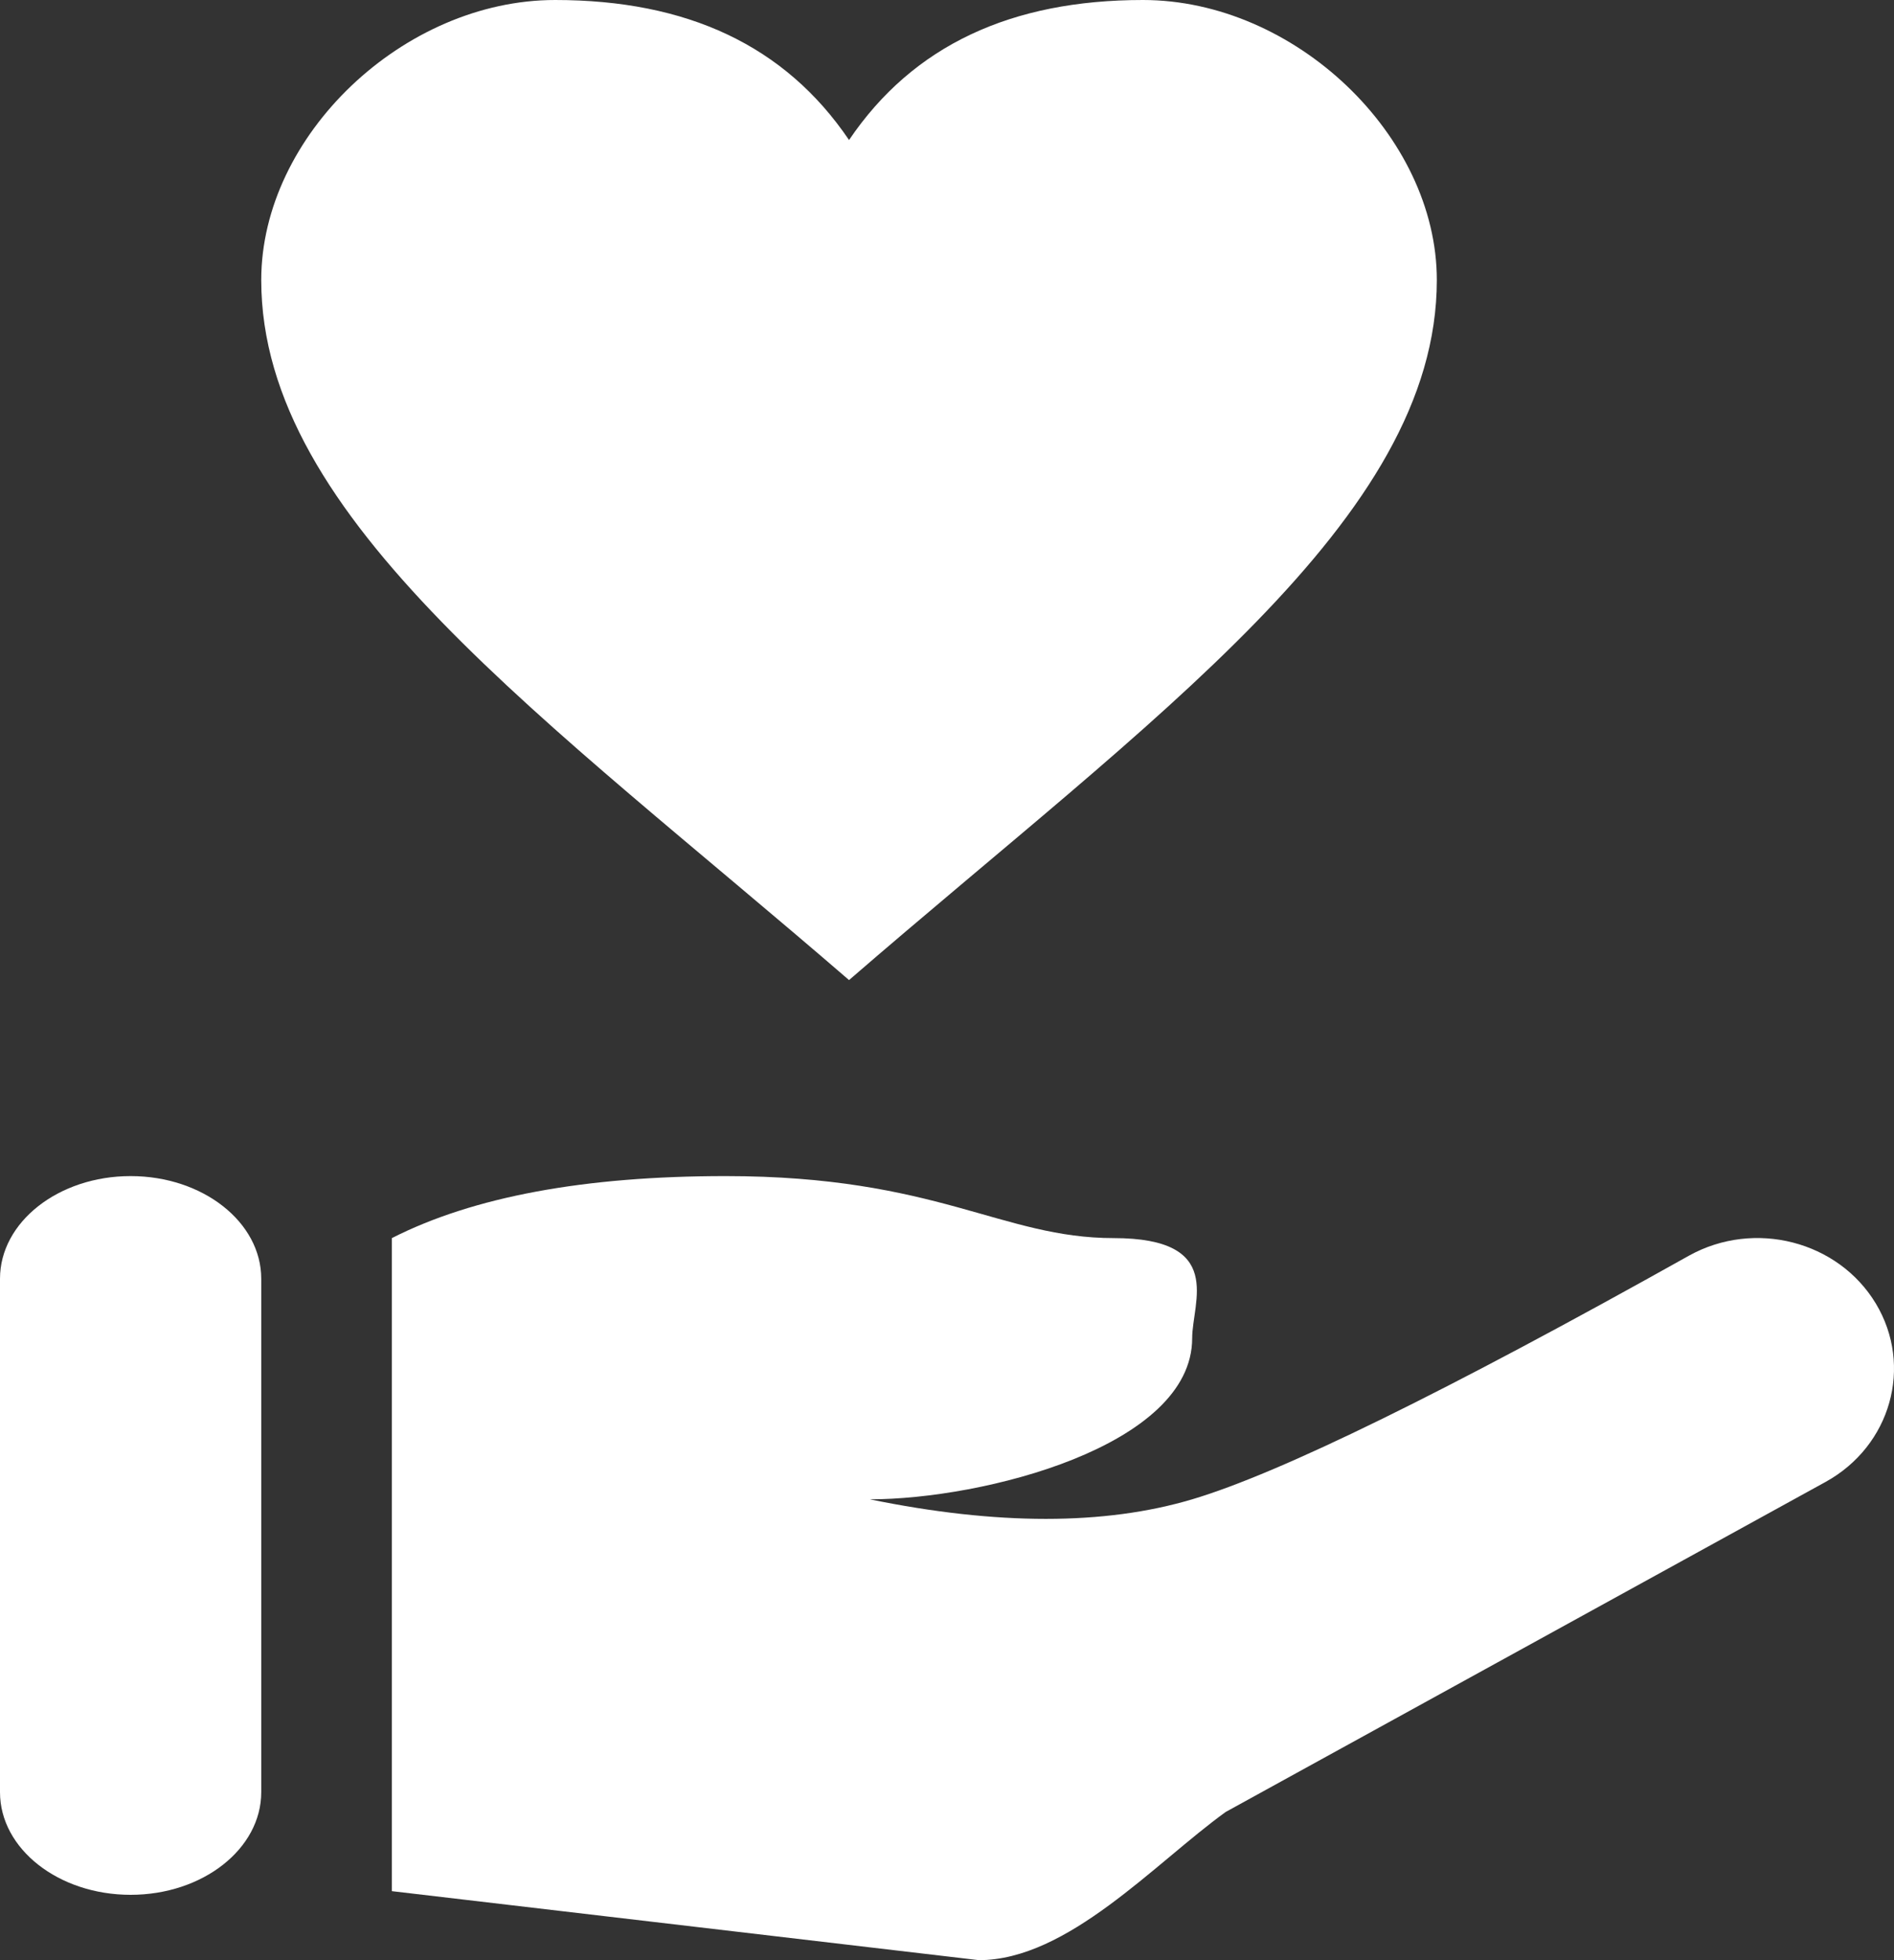
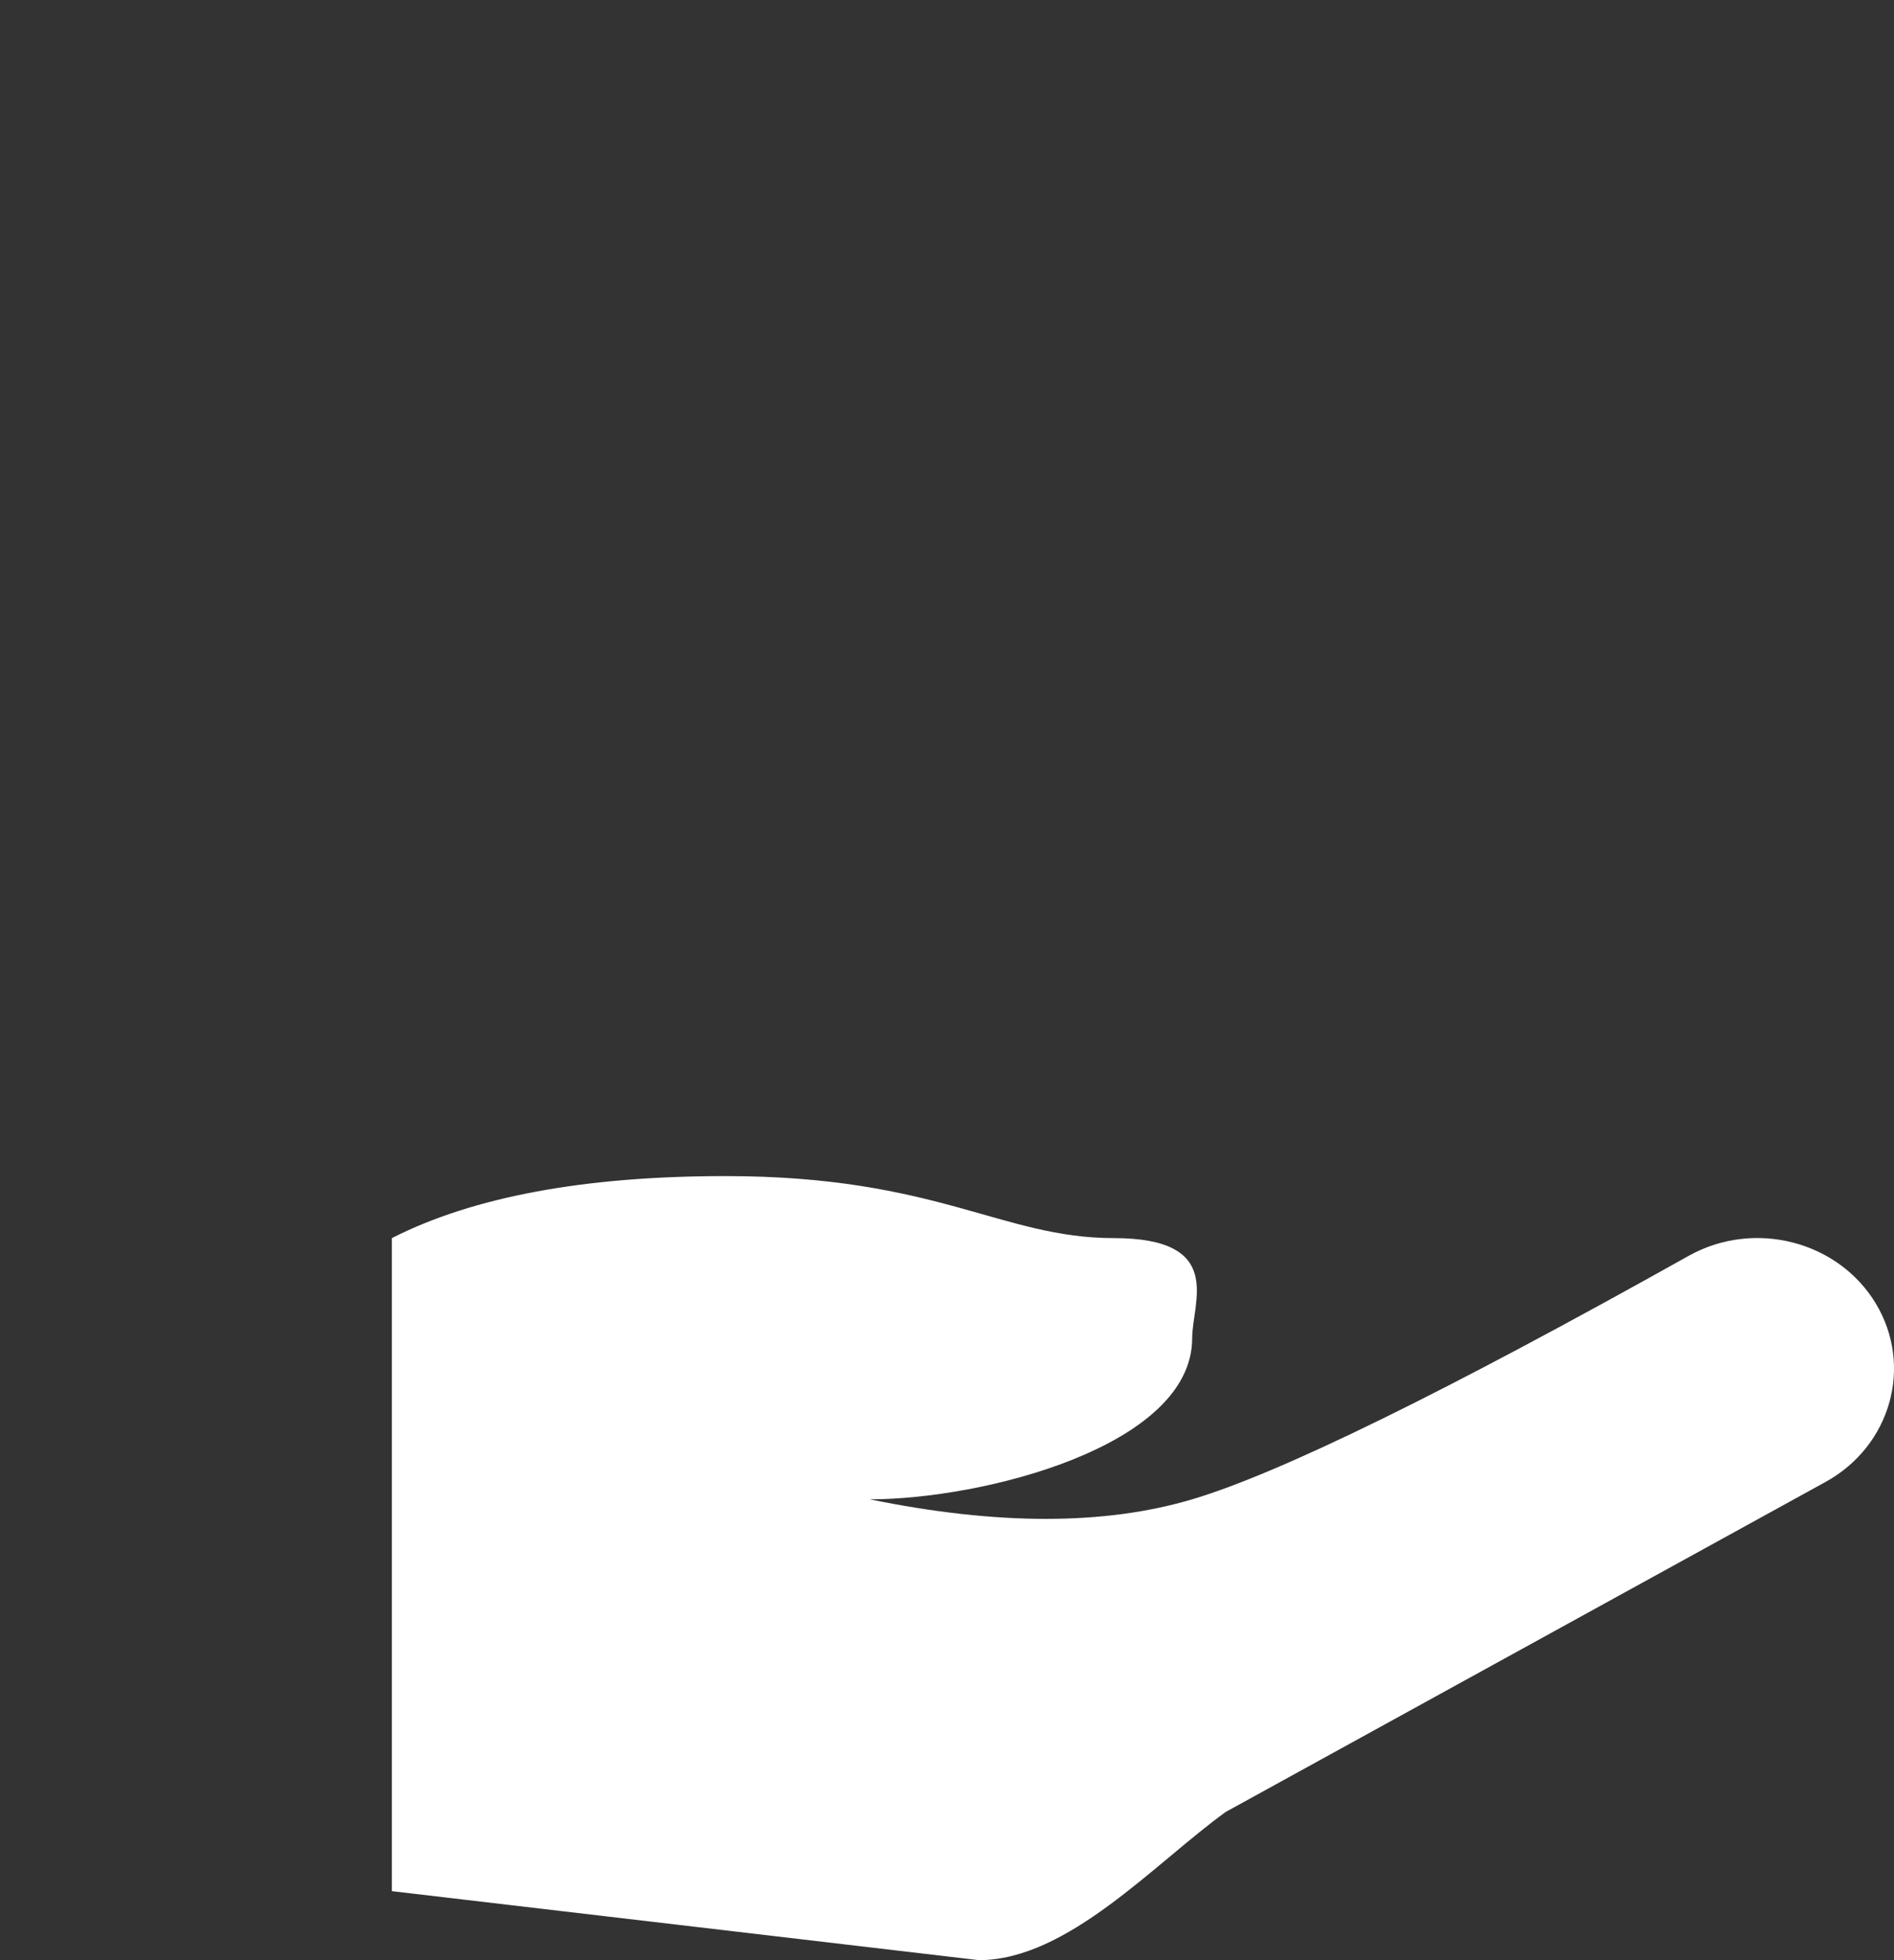
<svg xmlns="http://www.w3.org/2000/svg" width="29px" height="30px" viewBox="0 0 29 30" version="1.1">
  <rect x="0" y="0" width="29" height="30" fill="#333333" stroke="none" />
  <title>icoDonate</title>
  <desc>Created with Sketch.</desc>
  <g id="Page-1" stroke="none" stroke-width="1" fill="none" fill-rule="evenodd">
    <g id="icoDonate" fill="#FFFFFF" fill-rule="nonzero">
      <path d="M28.722,19.951 C28.145,18.993 26.865,18.664 25.866,19.215 C22.134,21.304 19.597,22.548 18.254,22.947 C16.912,23.346 15.267,23.346 13.318,22.947 C15.049,22.947 18.254,22.136 18.254,20.481 C18.254,19.929 18.767,18.949 17.052,18.949 C15.337,18.949 14.349,18 11.109,18 C8.949,18 7.246,18.316 6,18.949 L6,28.944 L14.988,30 C16.349,30 17.684,28.514 18.767,27.732 L27.952,22.681 C28.952,22.13 29.297,20.908 28.722,19.951 Z" id="Shape" />
-       <path d="M2,18 C3.105,18 4,18.704 4,19.571 L4,27.429 C4,28.296 3.105,29 2,29 C0.895,29 0,28.296 0,27.429 L0,19.571 C0,18.704 0.895,18 2,18 Z" id="Rectangle-path" />
-       <path d="M13,15 C17.635,10.989 22,7.954 22,4.286 C22,2.074 19.822,0 17.5,0 C15.484,0 13.981,0.694 13,2.143 C12.019,0.694 10.516,0 8.5,0 C6.178,0 4,2.074 4,4.286 C4,7.954 8.365,10.997 13,15 Z" id="Shape" />
    </g>
  </g>
</svg>